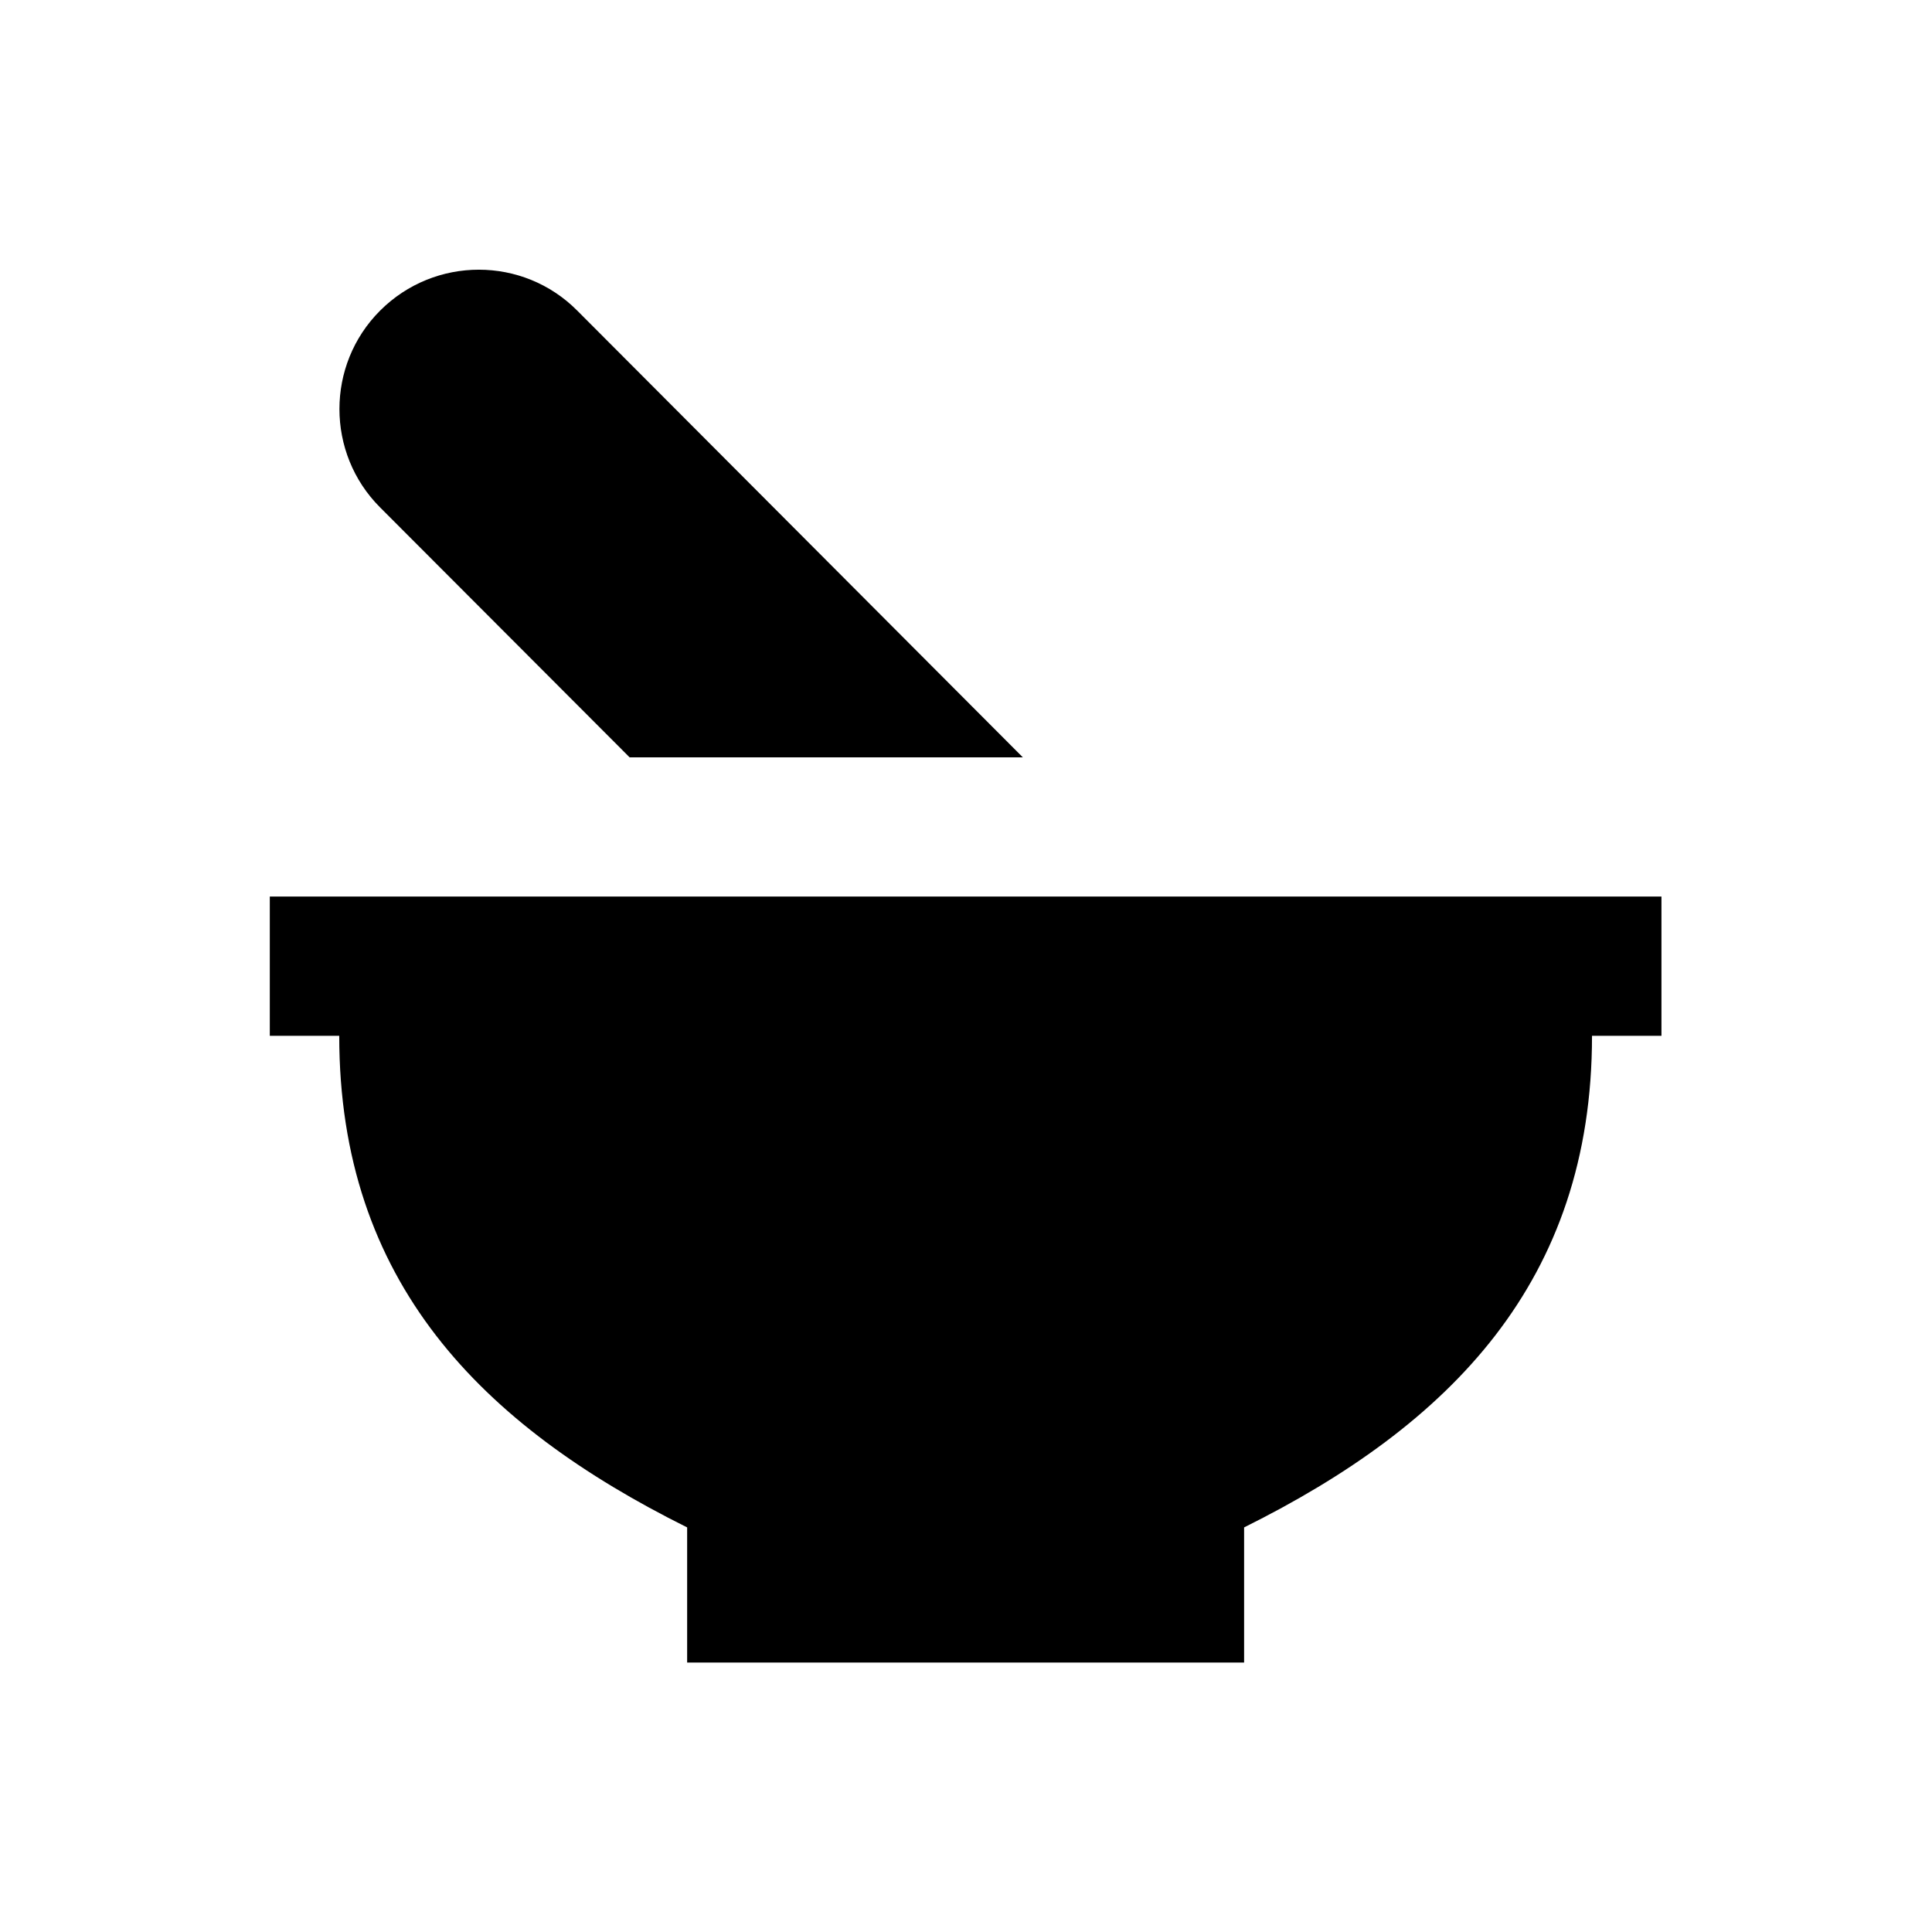
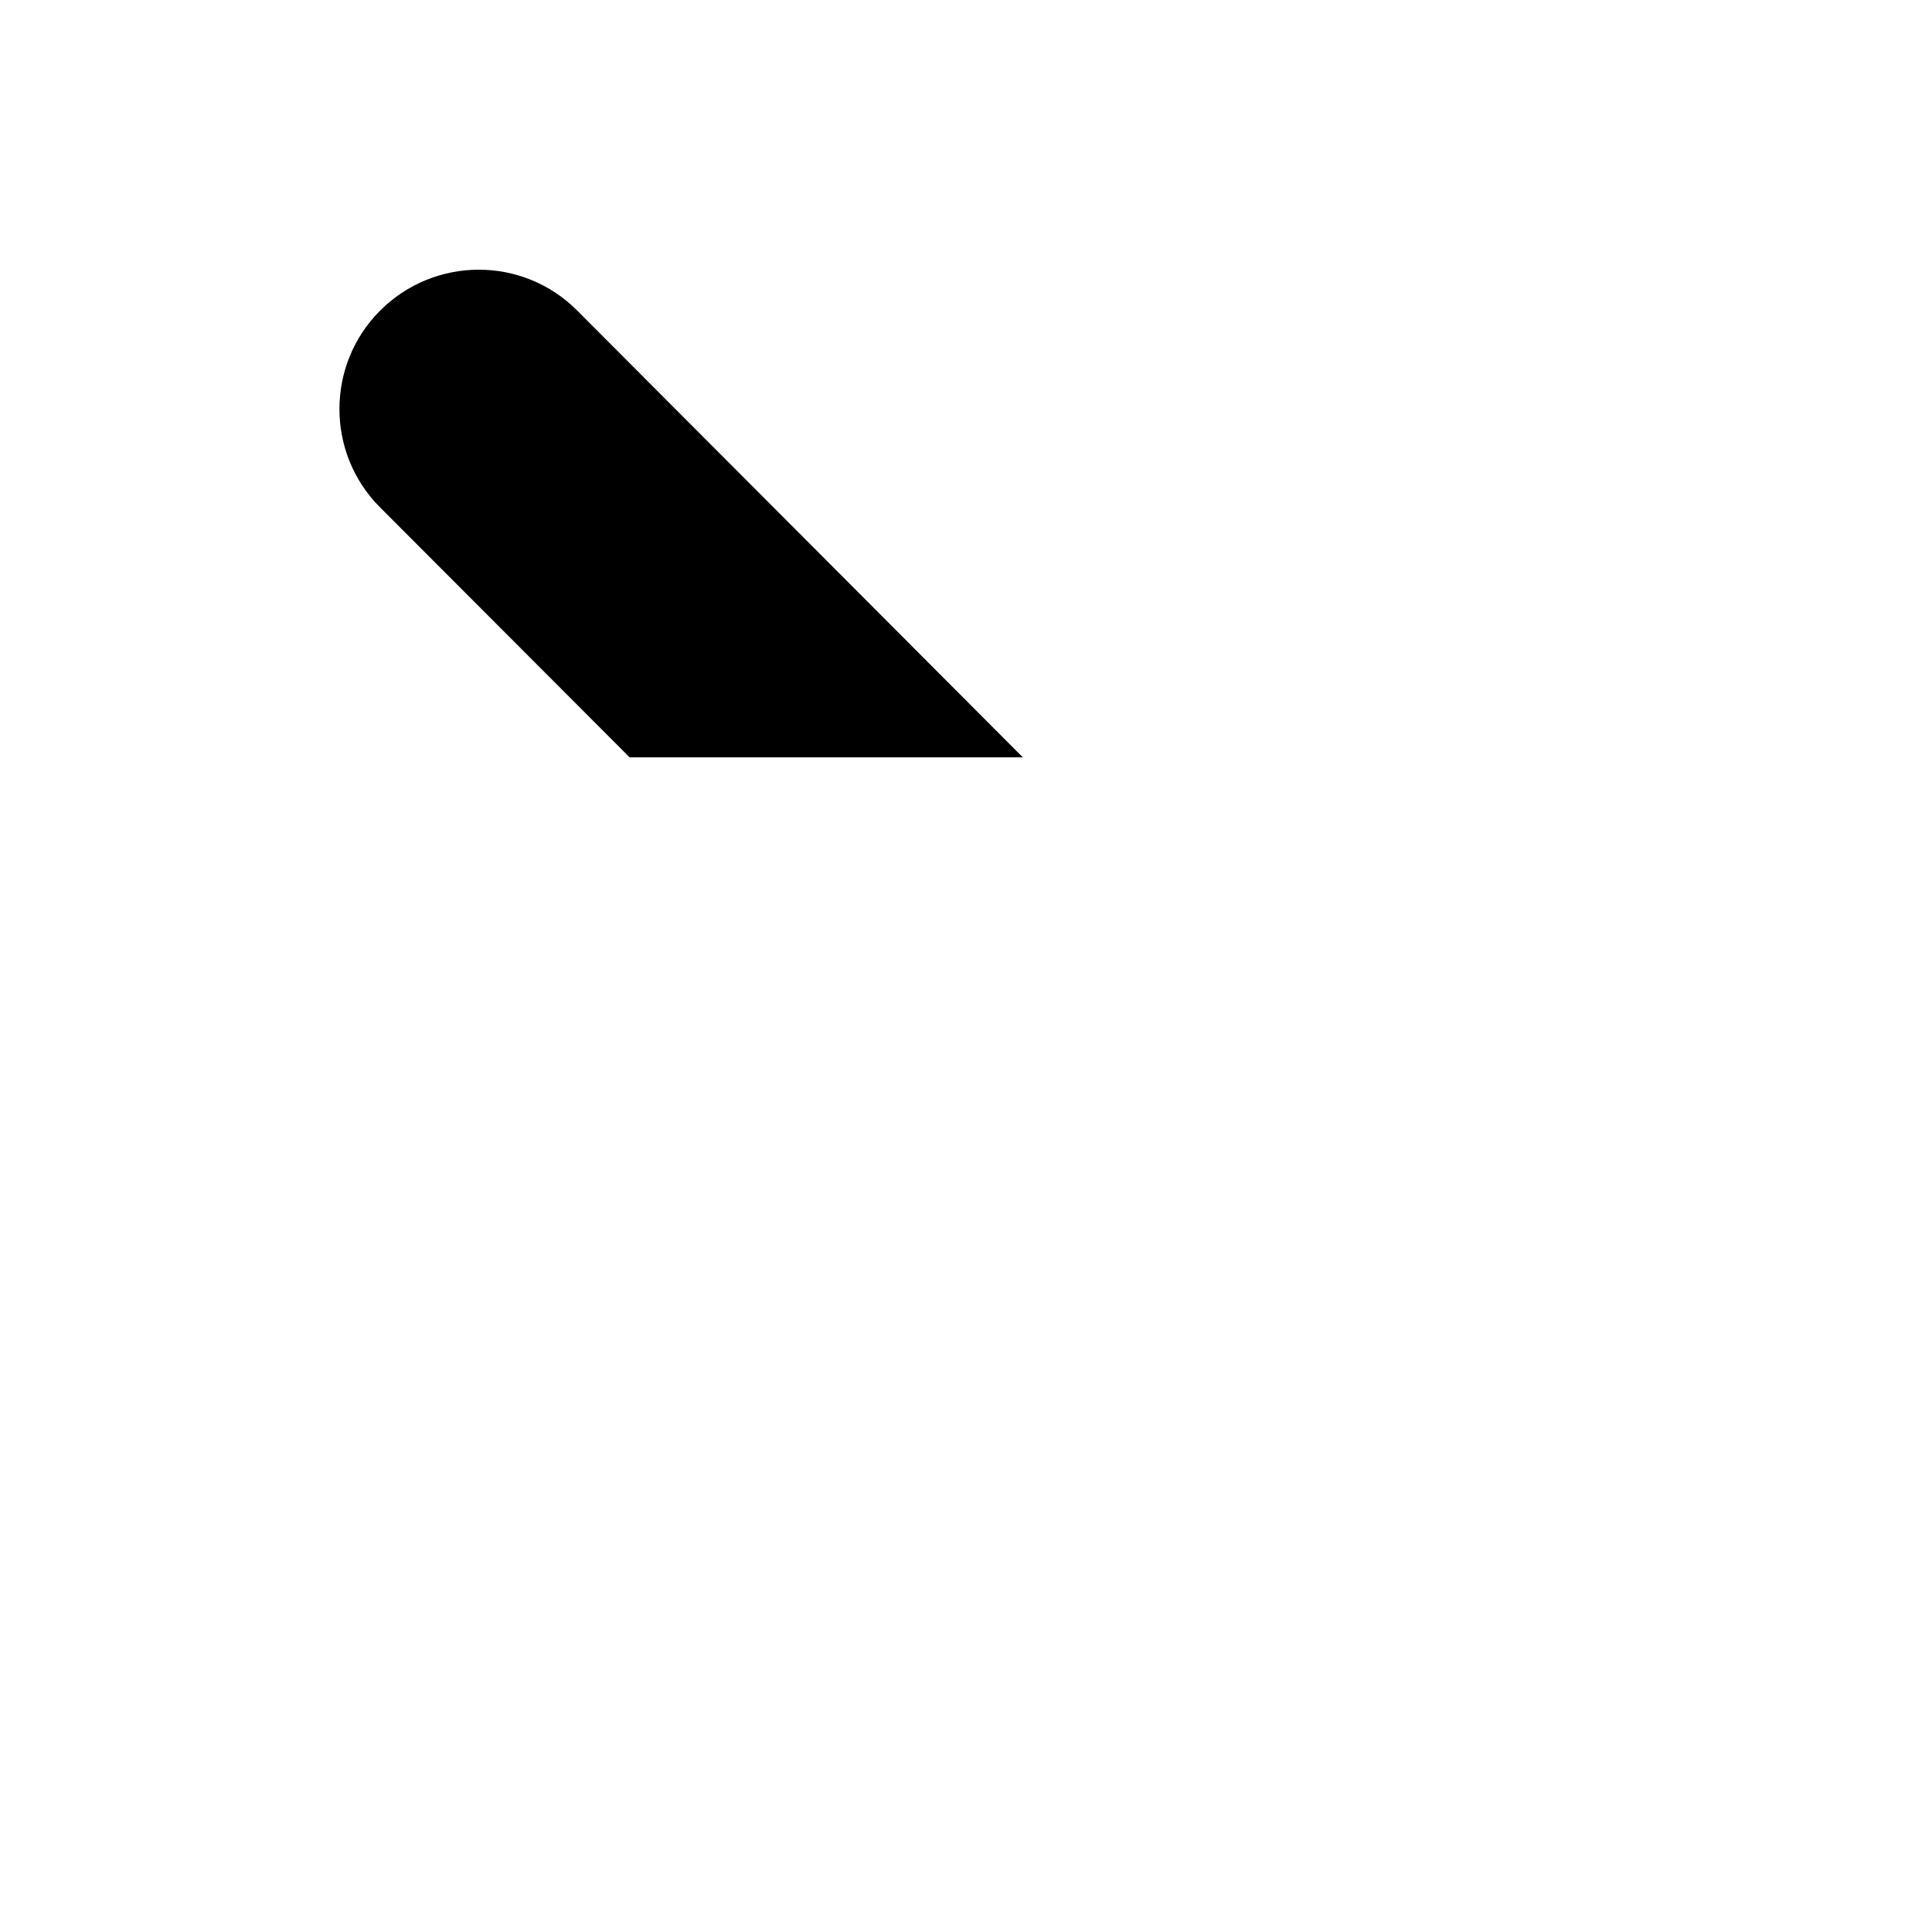
<svg xmlns="http://www.w3.org/2000/svg" fill="#000000" width="800px" height="800px" version="1.1" viewBox="144 144 512 512">
  <g>
-     <path d="m215.5 381.6v36.898h18.402c0 65.141 37.59 103.12 92.199 130.28v35.816h147.6v-35.816c54.613-27.16 92.199-65.141 92.199-130.28h18.402v-36.898z" />
    <path d="m310.85 344.7h104.21l-118.08-118.38c-14.367-14.465-37.785-14.465-52.25 0-14.367 14.367-14.367 37.785 0 52.152z" />
  </g>
</svg>